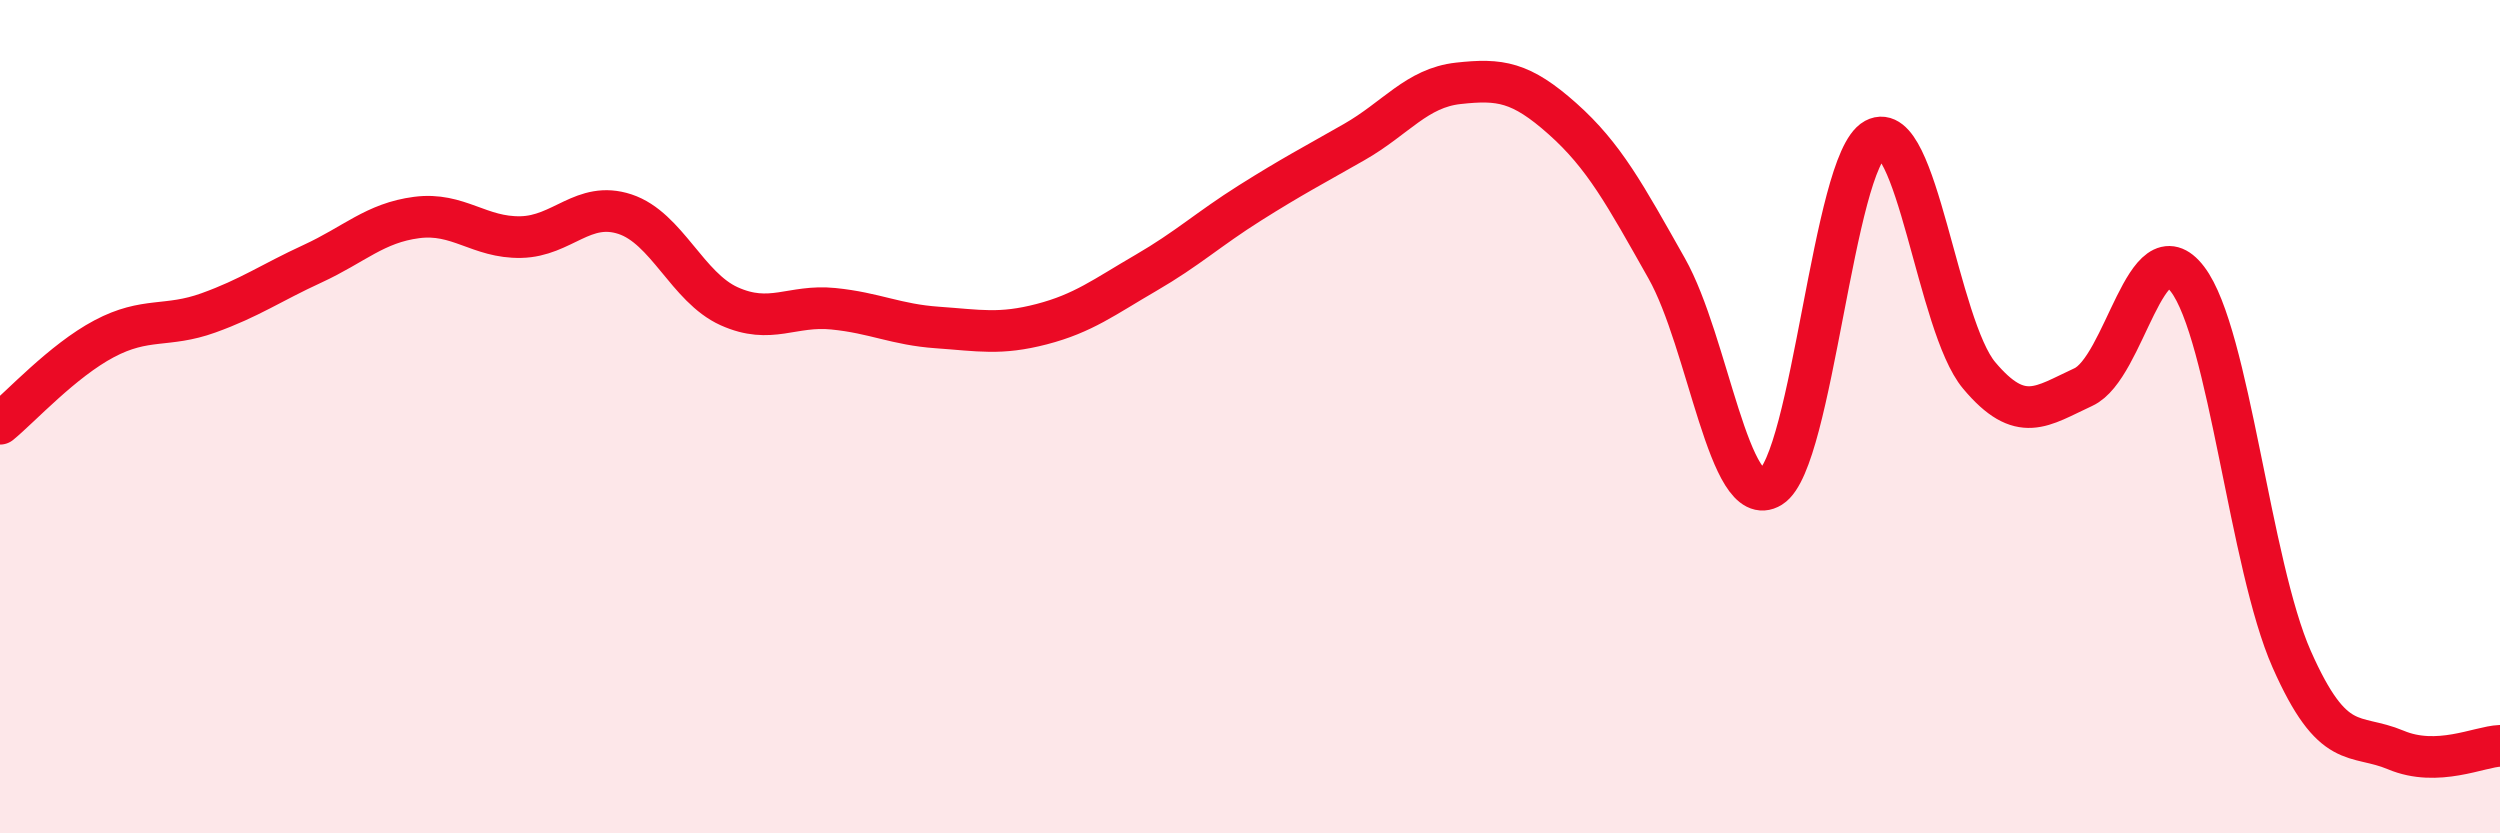
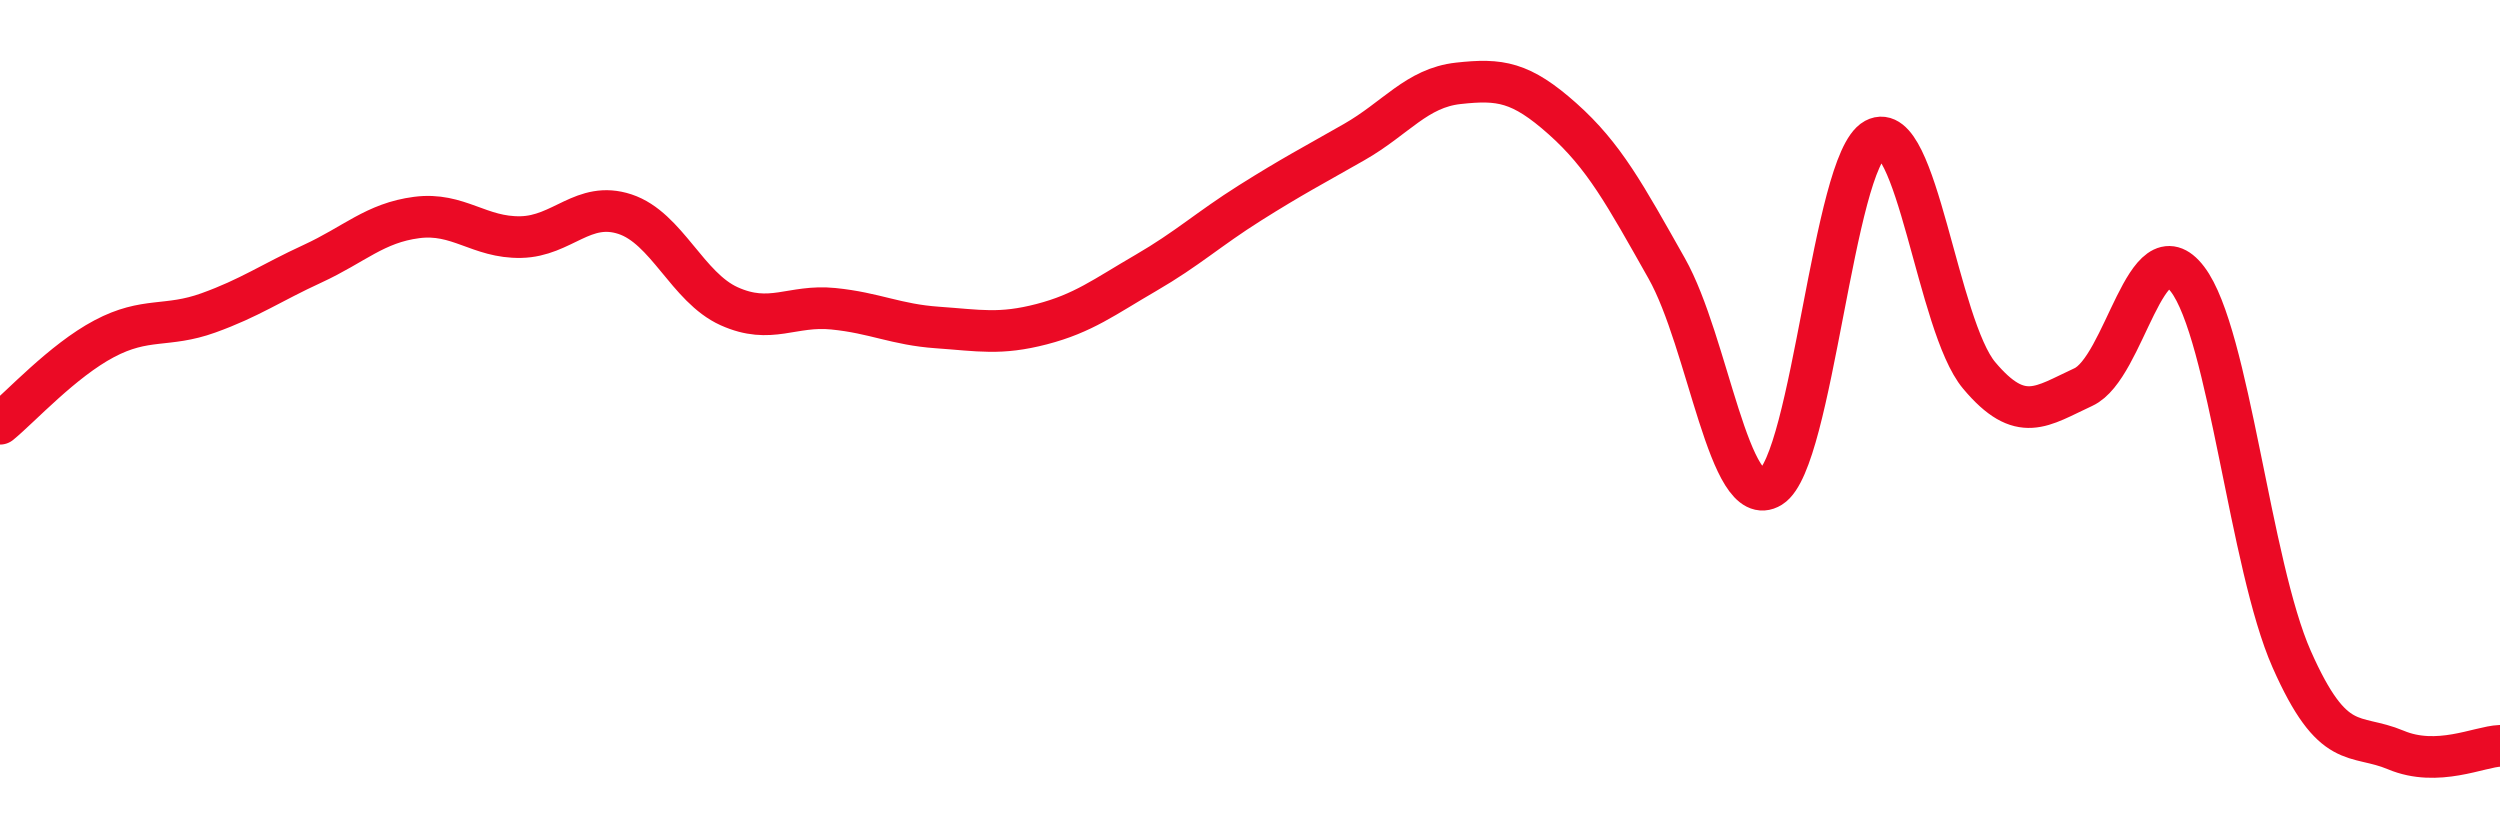
<svg xmlns="http://www.w3.org/2000/svg" width="60" height="20" viewBox="0 0 60 20">
-   <path d="M 0,10.17 C 0.5,9.76 1.5,8.66 2.5,8.13 C 3.5,7.6 4,7.87 5,7.51 C 6,7.15 6.5,6.79 7.5,6.33 C 8.5,5.87 9,5.35 10,5.22 C 11,5.09 11.5,5.71 12.5,5.69 C 13.5,5.67 14,4.81 15,5.14 C 16,5.47 16.5,6.9 17.5,7.35 C 18.5,7.8 19,7.31 20,7.41 C 21,7.51 21.5,7.79 22.5,7.86 C 23.5,7.93 24,8.04 25,7.78 C 26,7.52 26.5,7.13 27.5,6.55 C 28.5,5.97 29,5.5 30,4.87 C 31,4.24 31.5,3.98 32.5,3.41 C 33.5,2.84 34,2.11 35,2 C 36,1.89 36.5,1.96 37.5,2.85 C 38.5,3.74 39,4.67 40,6.44 C 41,8.21 41.5,12.31 42.5,11.69 C 43.5,11.07 44,3.88 45,3.34 C 46,2.8 46.5,7.82 47.5,9.01 C 48.5,10.2 49,9.75 50,9.29 C 51,8.83 51.5,5.39 52.5,6.7 C 53.5,8.01 54,13.56 55,15.82 C 56,18.08 56.5,17.58 57.5,18 C 58.5,18.42 59.5,17.92 60,17.9L60 20L0 20Z" fill="#EB0A25" opacity="0.1" stroke-linecap="round" stroke-linejoin="round" />
  <path d="M 0,10.17 C 0.5,9.76 1.5,8.66 2.5,8.13 C 3.5,7.6 4,7.87 5,7.51 C 6,7.15 6.5,6.79 7.5,6.33 C 8.5,5.87 9,5.35 10,5.22 C 11,5.09 11.5,5.71 12.5,5.69 C 13.5,5.67 14,4.81 15,5.14 C 16,5.47 16.5,6.9 17.5,7.35 C 18.5,7.8 19,7.31 20,7.41 C 21,7.51 21.5,7.79 22.5,7.86 C 23.5,7.93 24,8.04 25,7.78 C 26,7.52 26.5,7.13 27.5,6.55 C 28.5,5.97 29,5.5 30,4.87 C 31,4.24 31.5,3.98 32.5,3.41 C 33.5,2.84 34,2.11 35,2 C 36,1.89 36.5,1.96 37.5,2.85 C 38.5,3.74 39,4.67 40,6.44 C 41,8.21 41.5,12.31 42.5,11.69 C 43.5,11.07 44,3.88 45,3.34 C 46,2.8 46.5,7.82 47.5,9.01 C 48.5,10.2 49,9.75 50,9.29 C 51,8.83 51.5,5.39 52.5,6.7 C 53.5,8.01 54,13.56 55,15.82 C 56,18.08 56.5,17.58 57.5,18 C 58.5,18.42 59.5,17.92 60,17.9" stroke="#EB0A25" stroke-width="1" fill="none" stroke-linecap="round" stroke-linejoin="round" />
</svg>